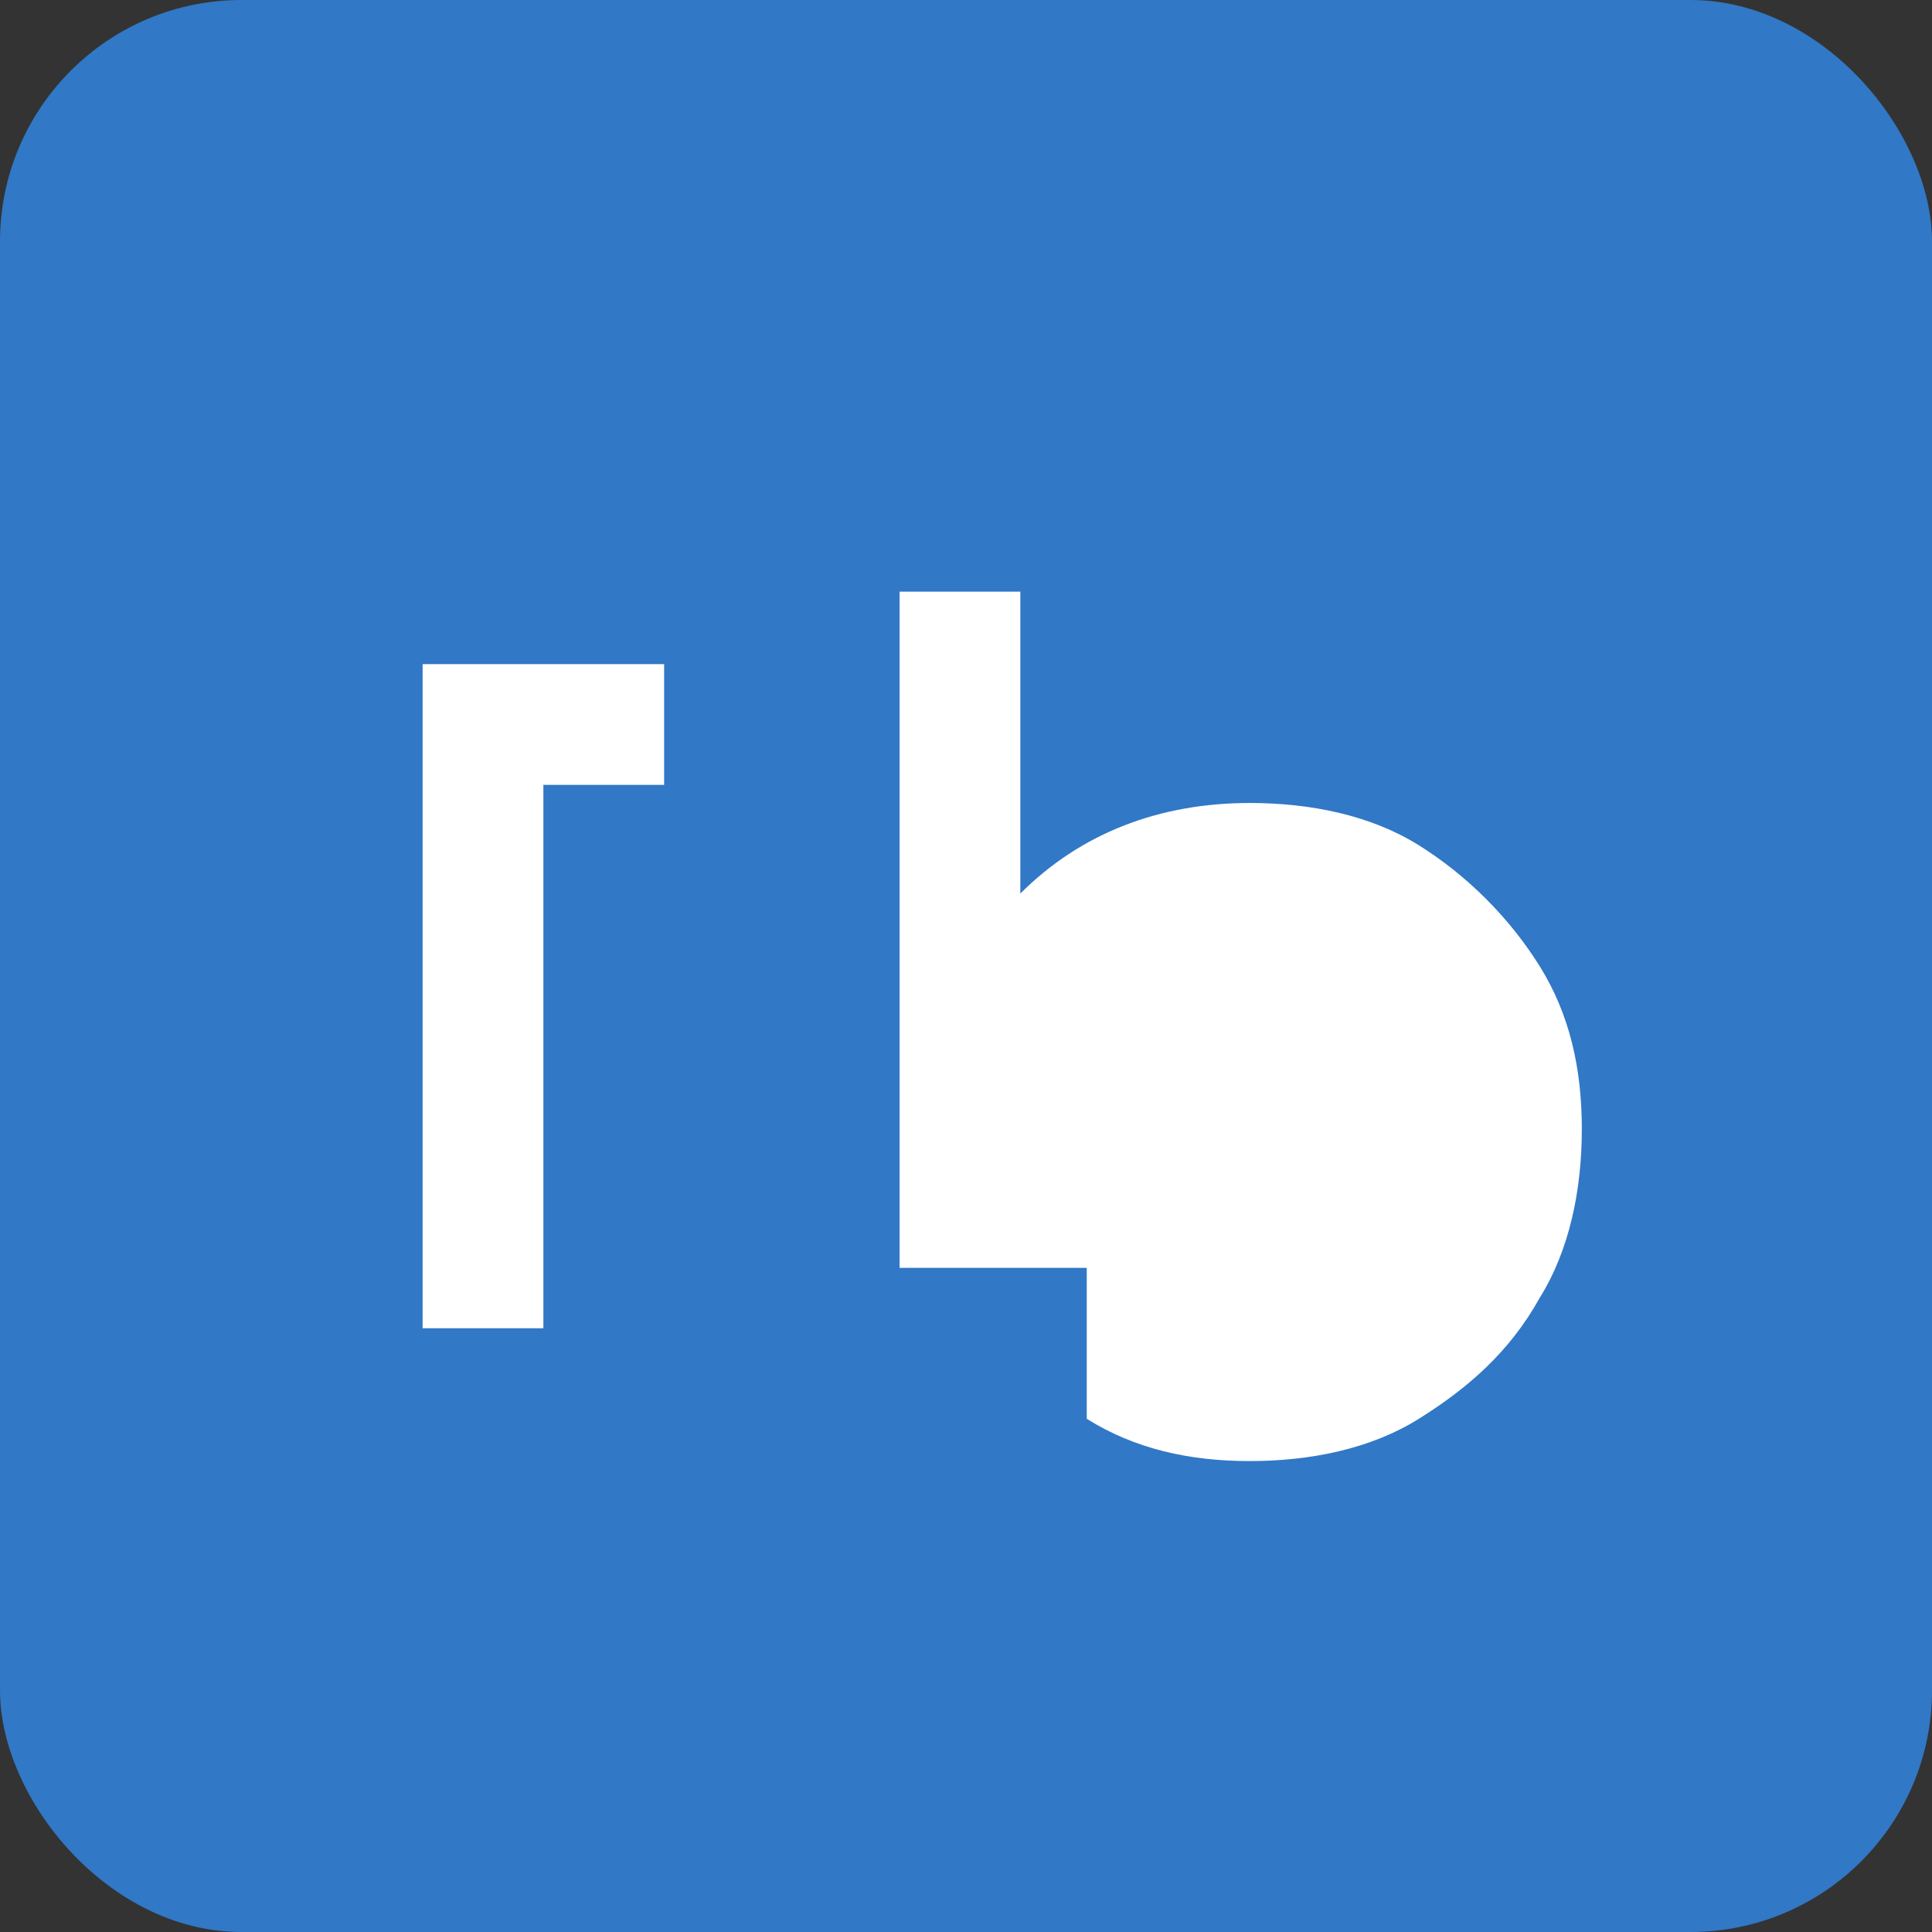
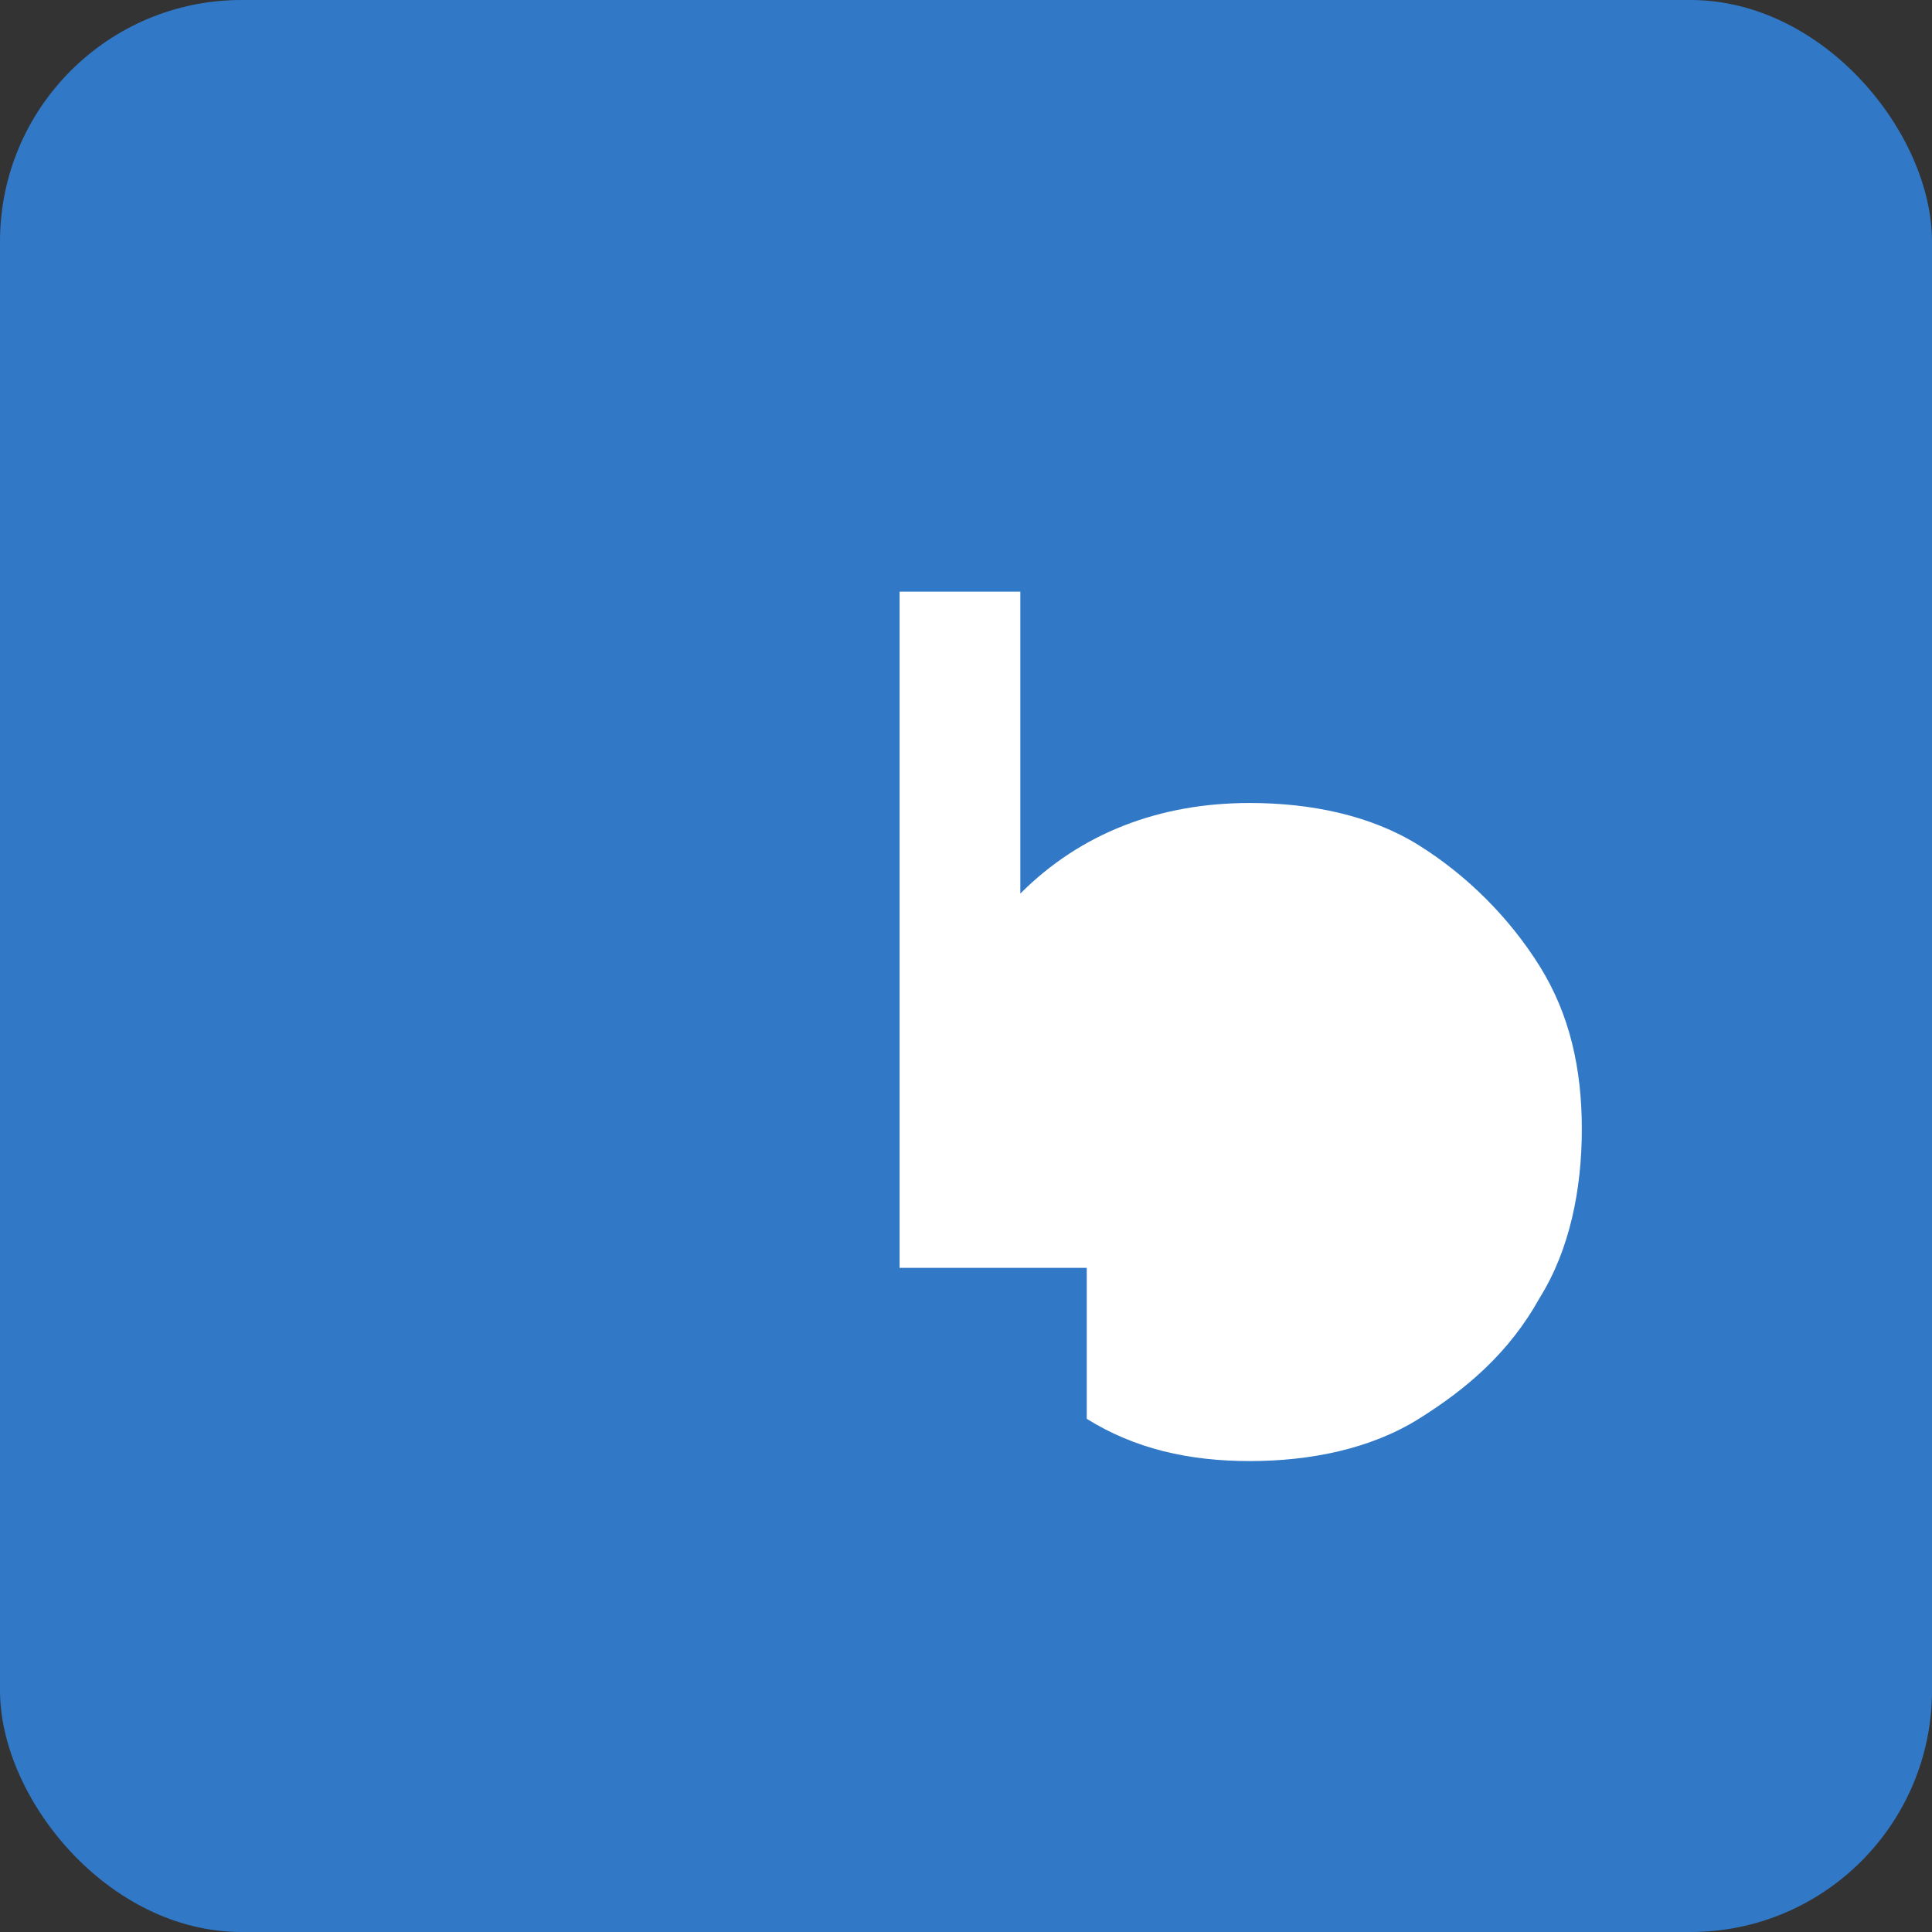
<svg xmlns="http://www.w3.org/2000/svg" width="32" height="32" viewBox="0 0 32 32" fill="none">
  <rect x="0" y="0" width="32" height="32" fill="#333333" stroke="none" />
  <rect width="32" height="32" rx="4" fill="#3178C6" />
  <path d="M18 21v2.5c.8.5 1.7.7 2.7.7 1 0 2-.2 2.8-.7.8-.5 1.5-1.1 2-2 .5-.8.7-1.8.7-2.8 0-1-.2-1.9-.7-2.7-.5-.8-1.2-1.5-2-2-.8-.5-1.8-.7-2.8-.7-1.5 0-2.8.5-3.8 1.5v-5h-2v11.2z" fill="white" />
-   <path d="M7 11h4v2H9v9H7v-11z" fill="white" />
</svg>